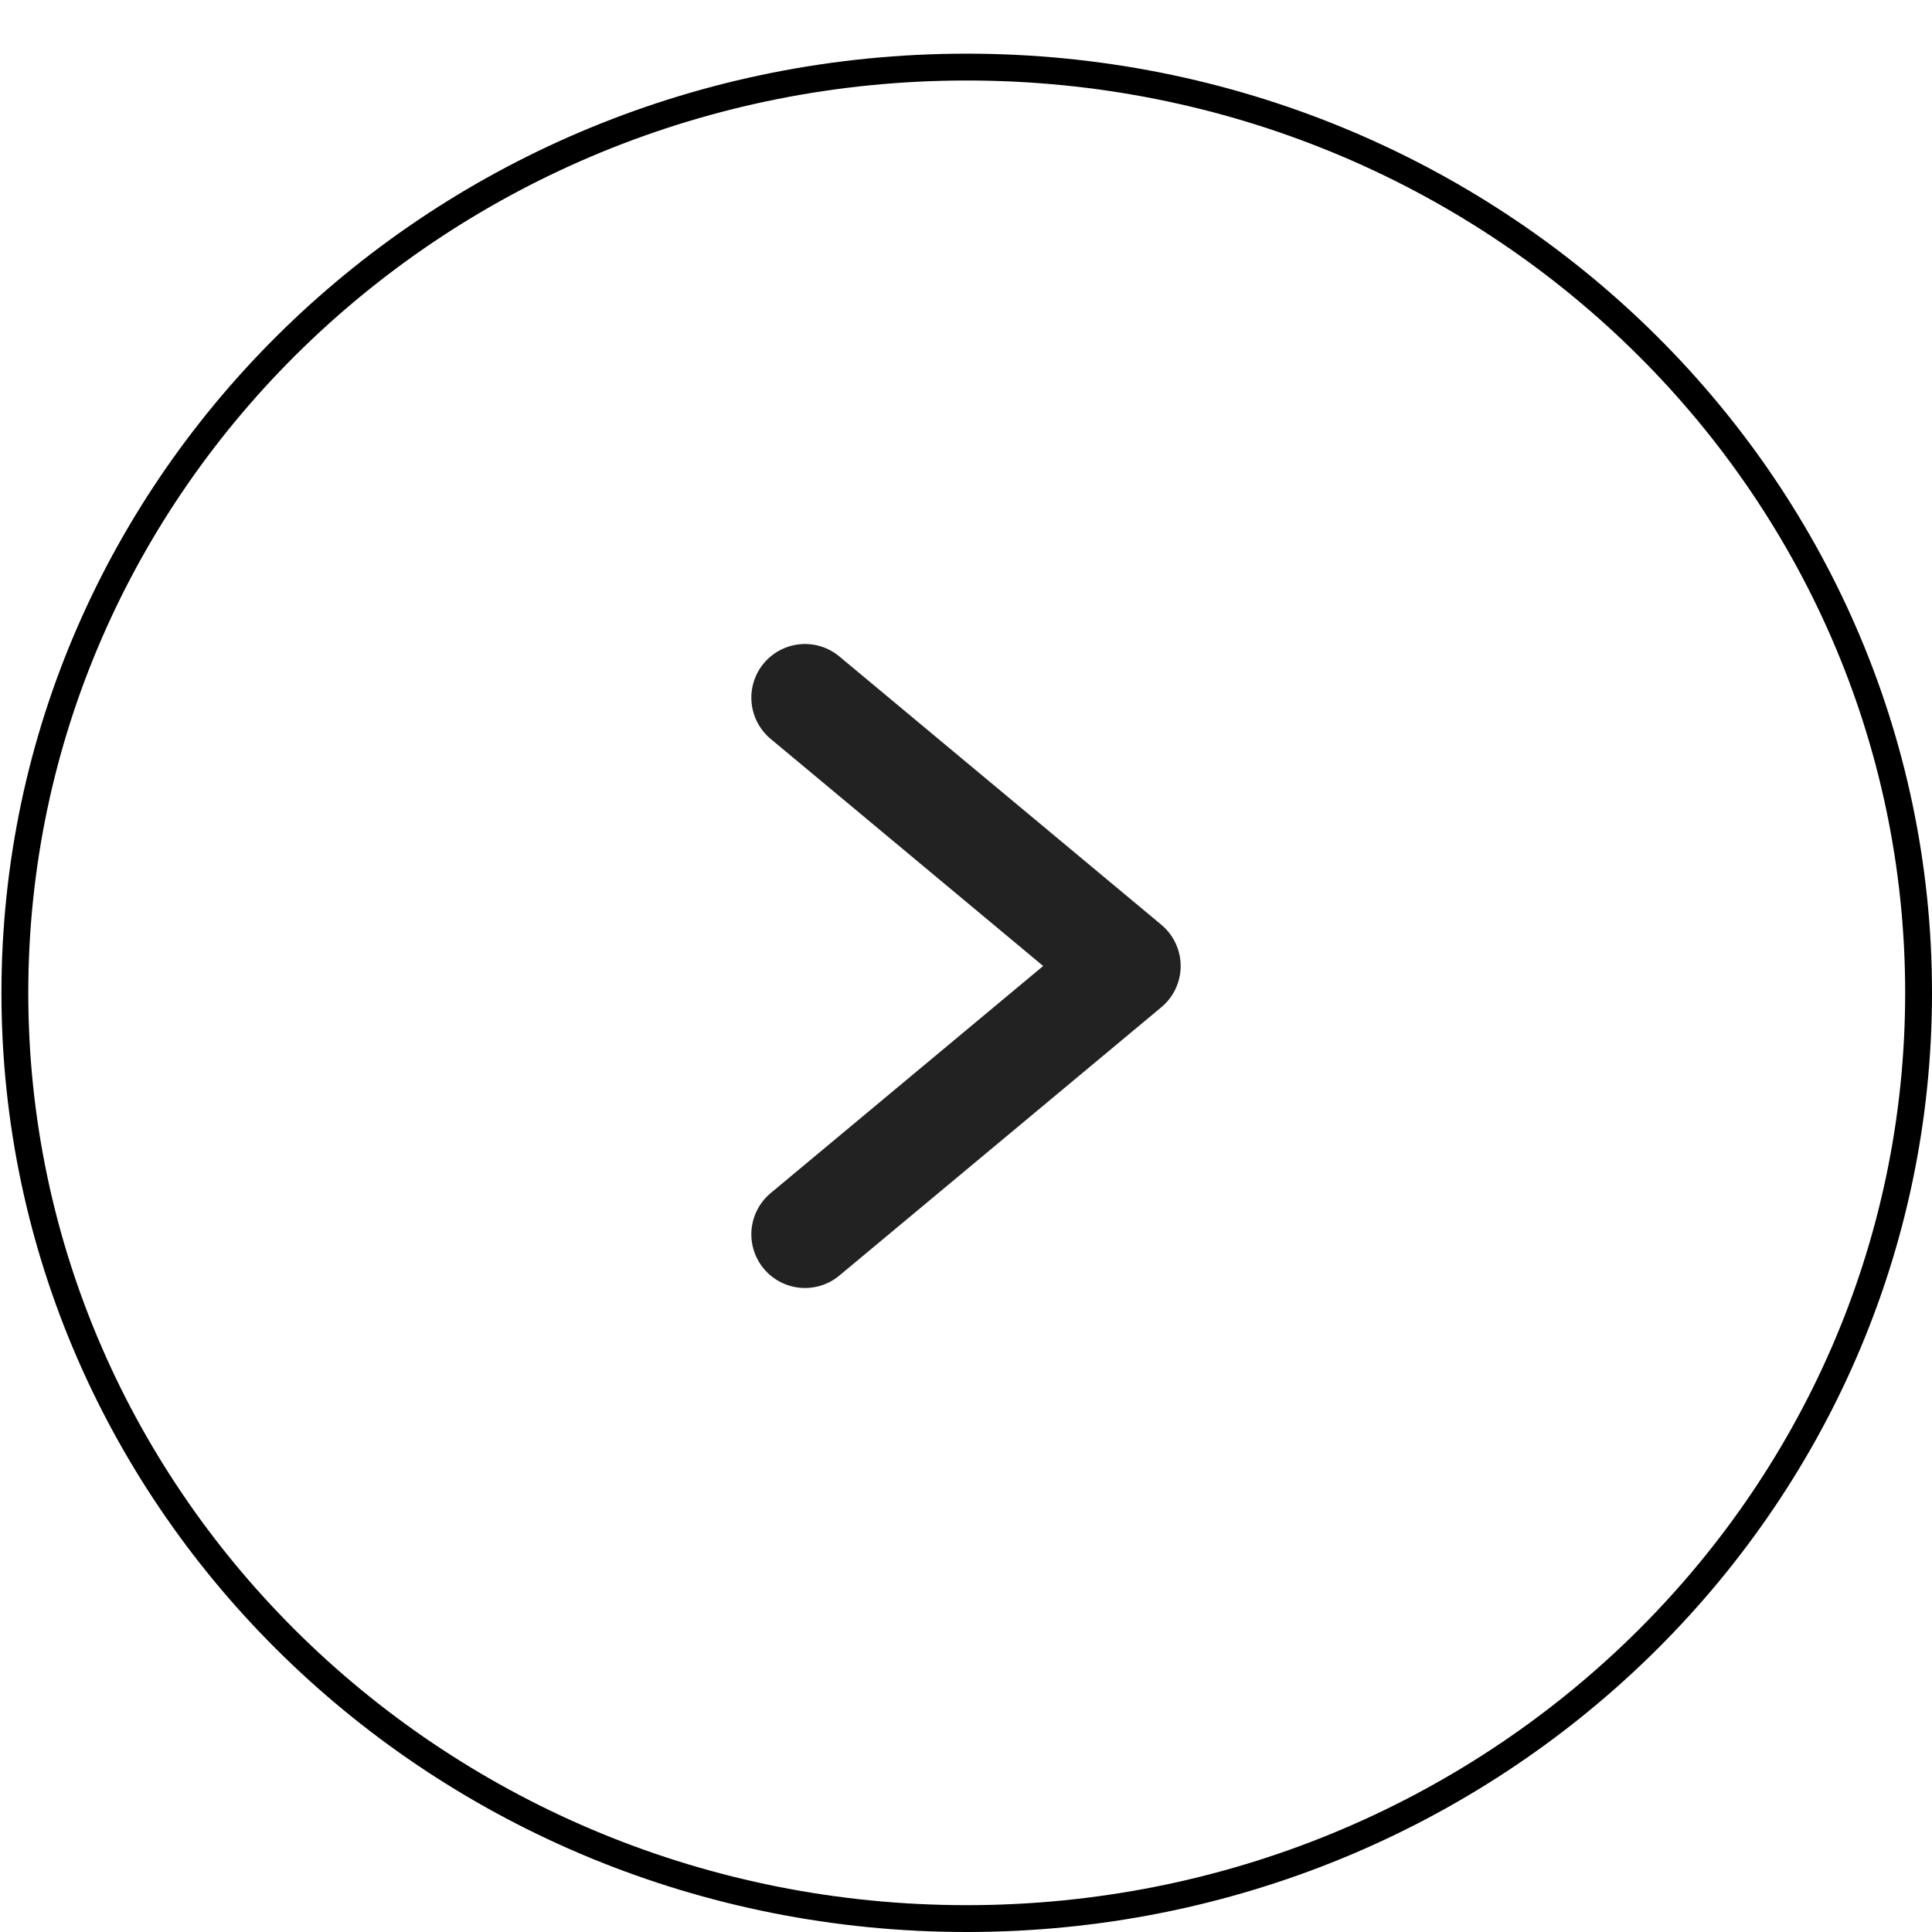
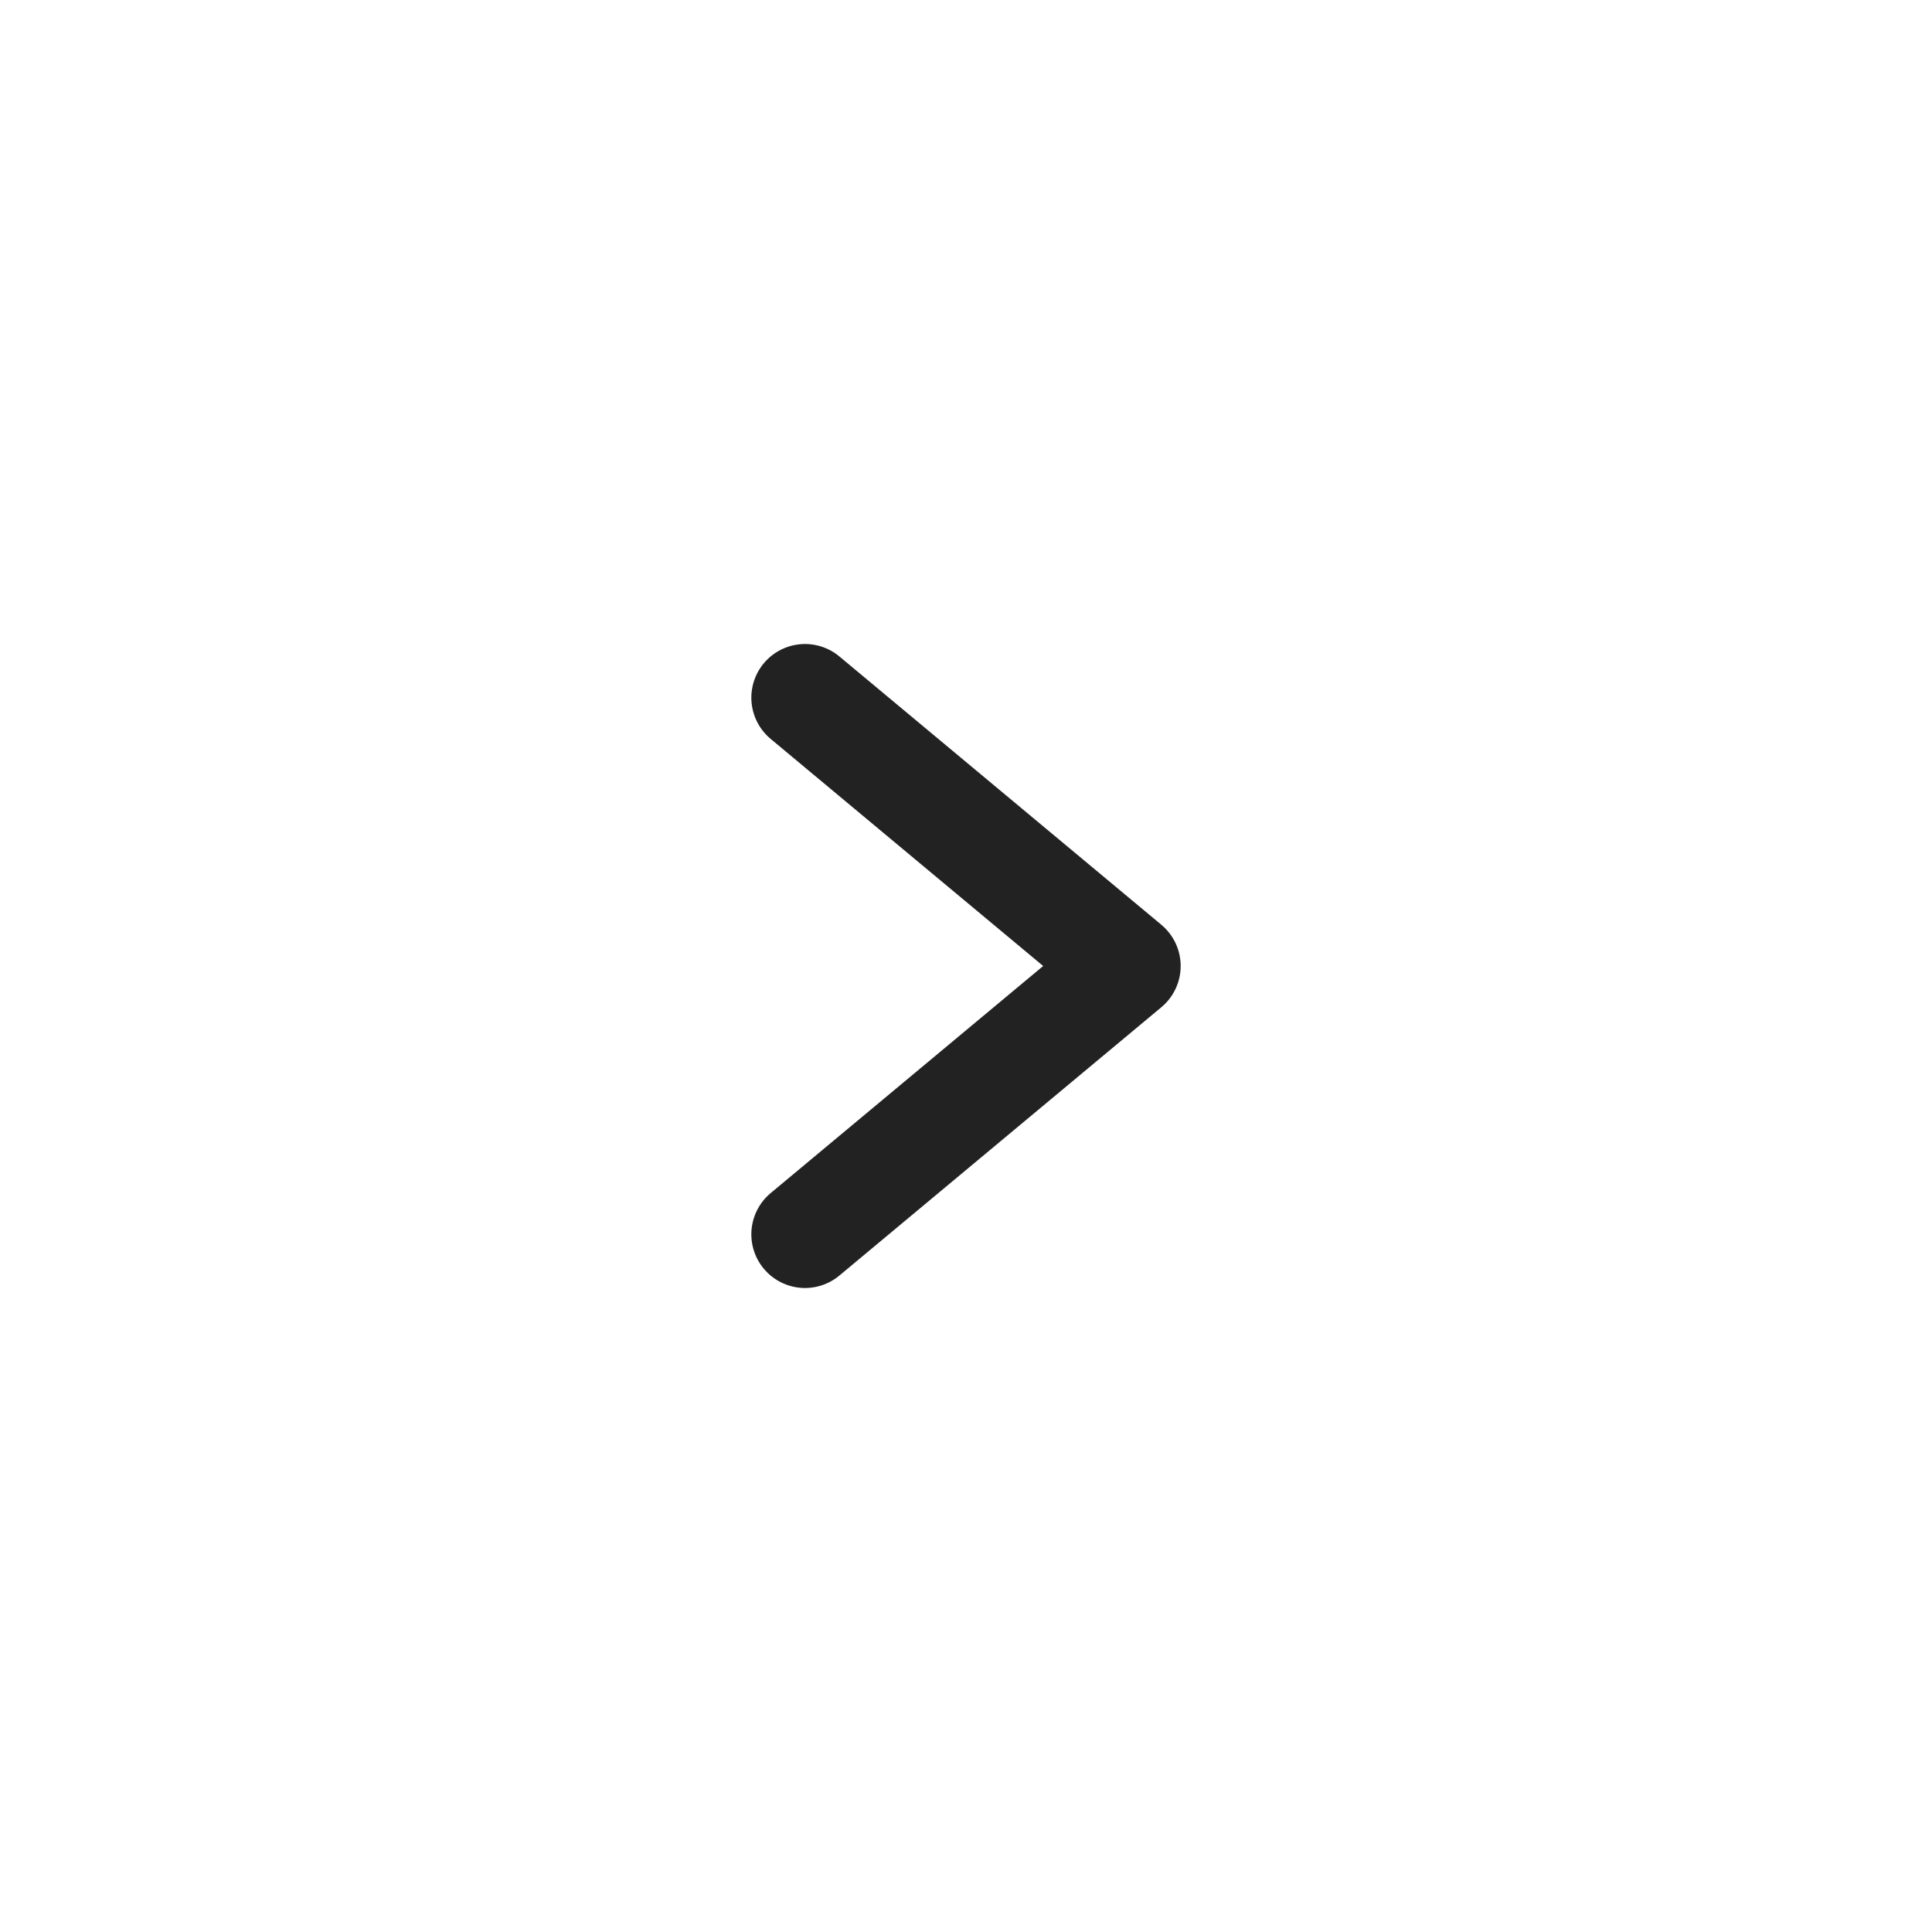
<svg xmlns="http://www.w3.org/2000/svg" width="36" height="36" viewBox="0 0 36 36" fill="none">
-   <path d="M18.014 35.75C8.212 35.75 0.277 28.02 0.277 18.5C0.277 8.98 8.212 1.25 18.014 1.25C27.816 1.25 35.75 8.979 35.75 18.5C35.75 28.02 27.816 35.75 18.014 35.75Z" stroke="black" stroke-width="0.5" />
  <path d="M15 13L21 18L15 23" stroke="#222222" stroke-width="2" stroke-linecap="round" stroke-linejoin="round" />
</svg>